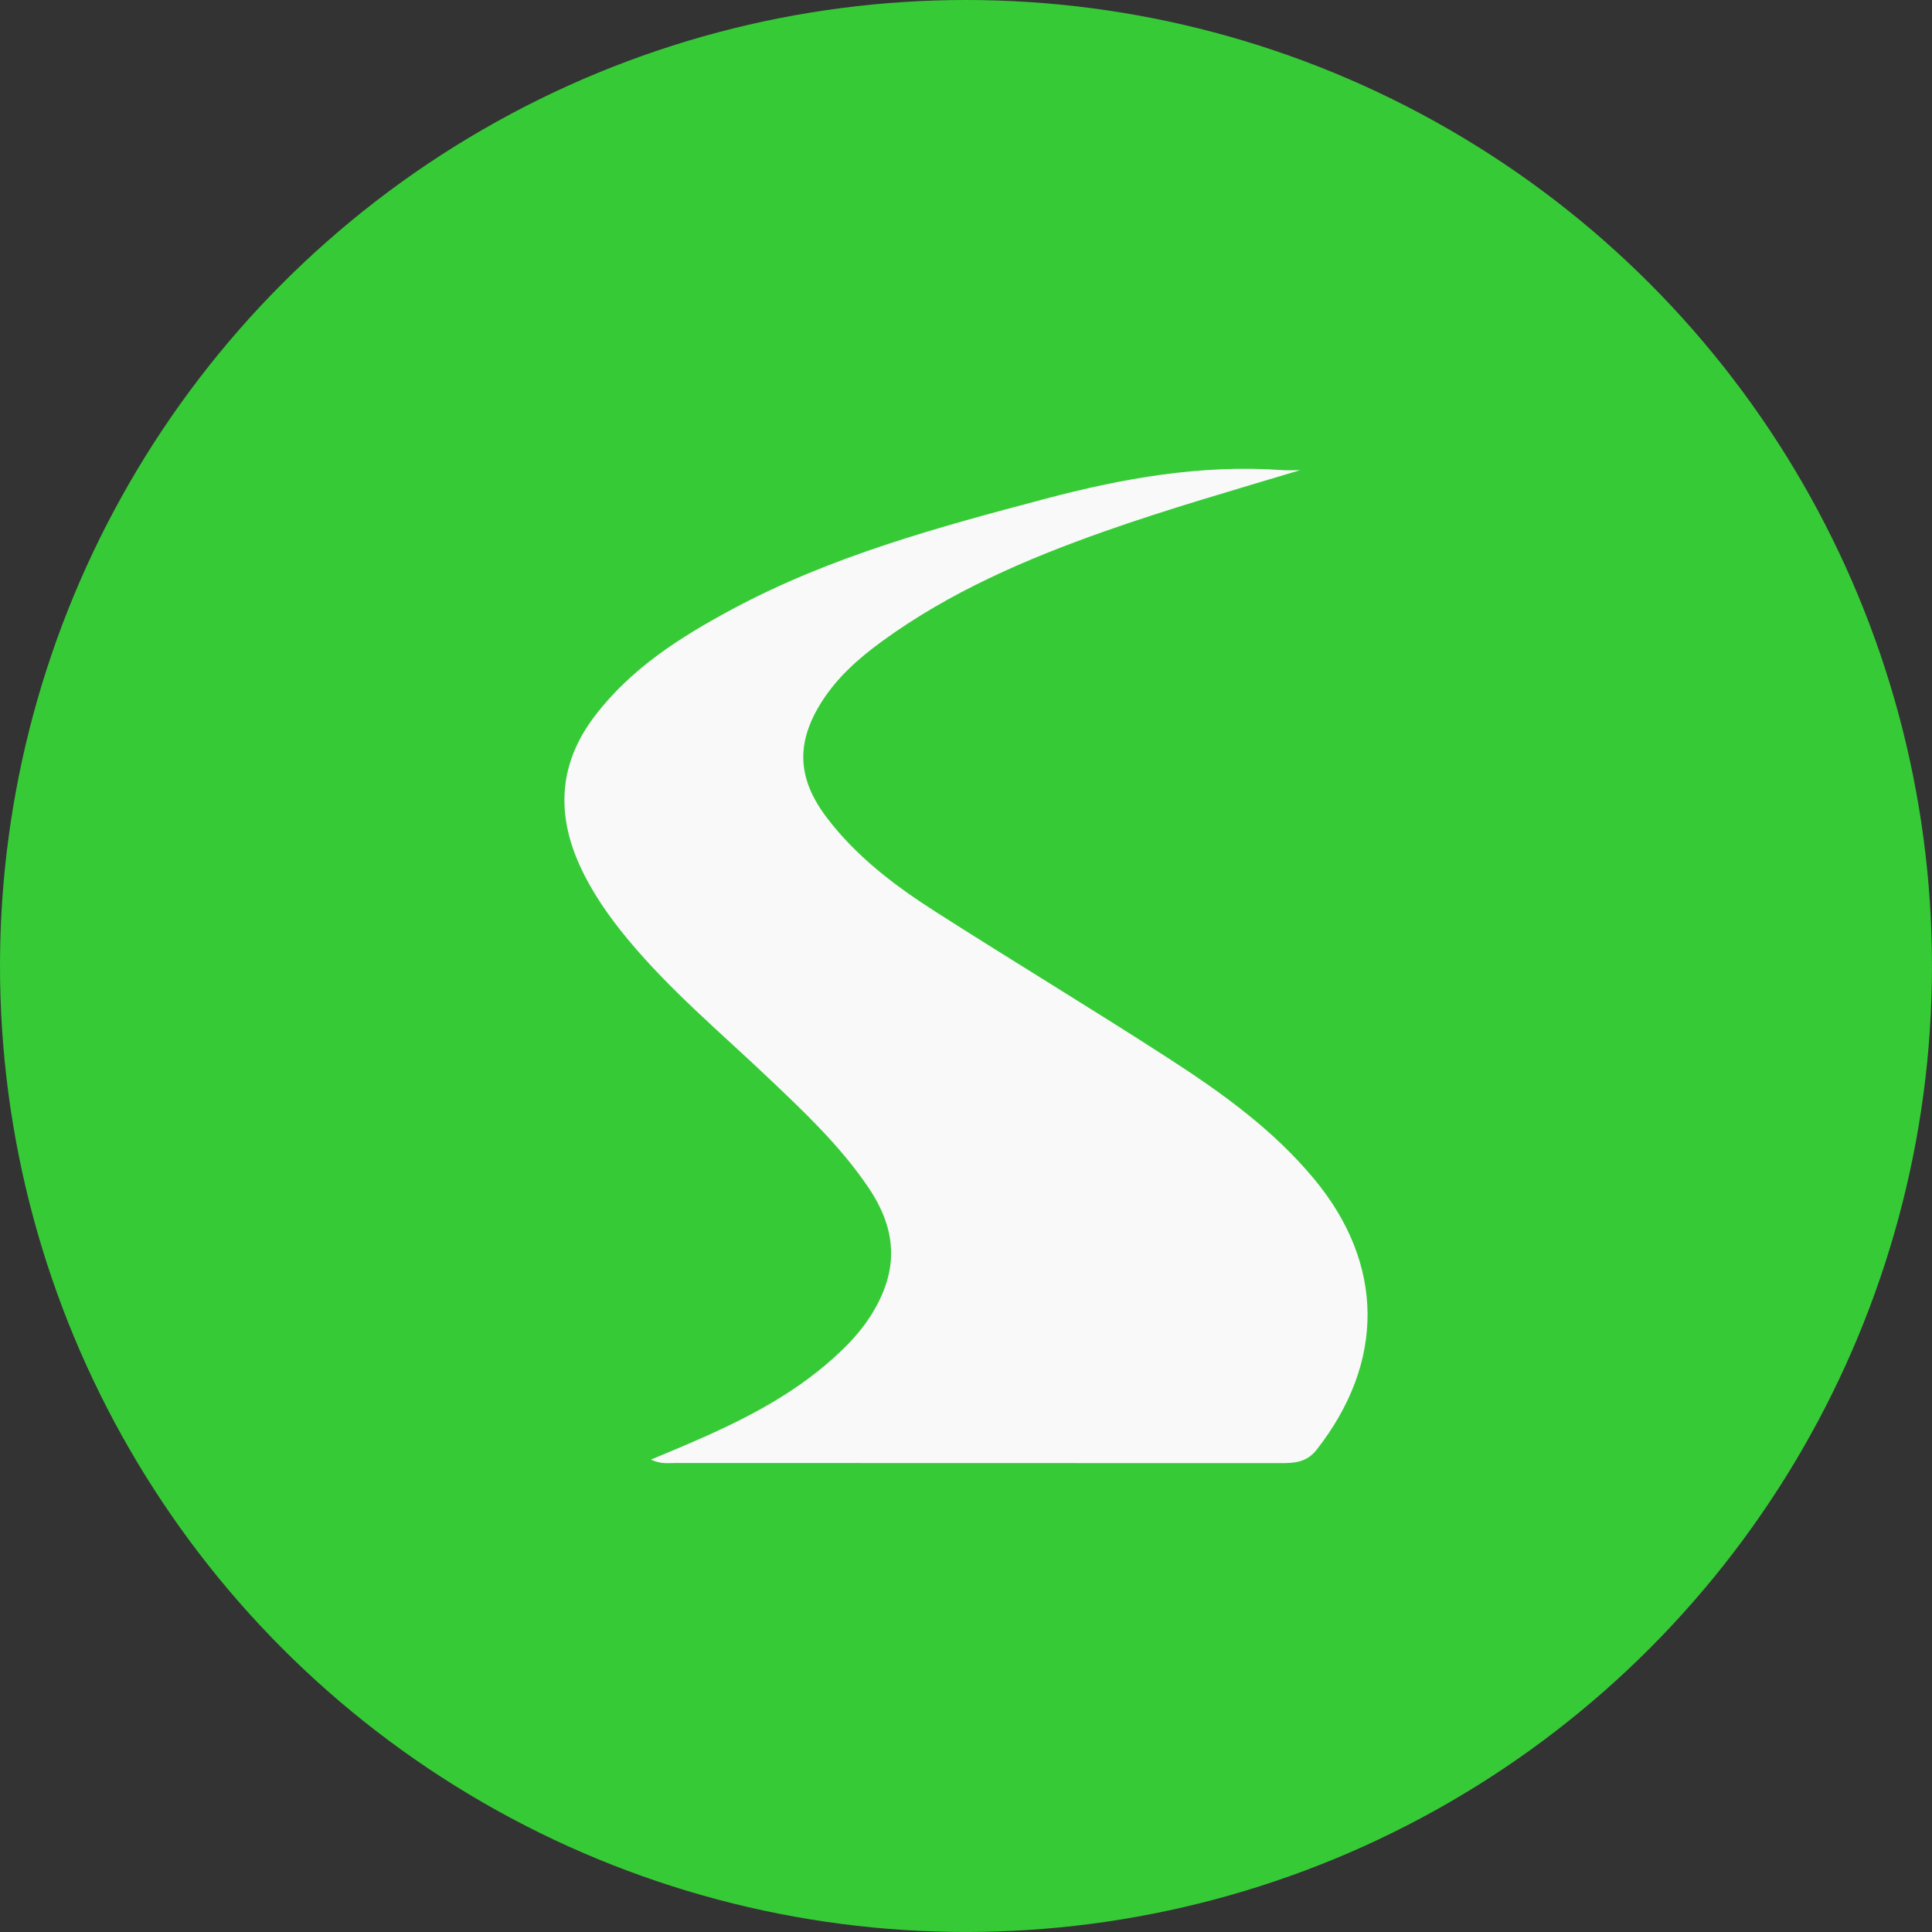
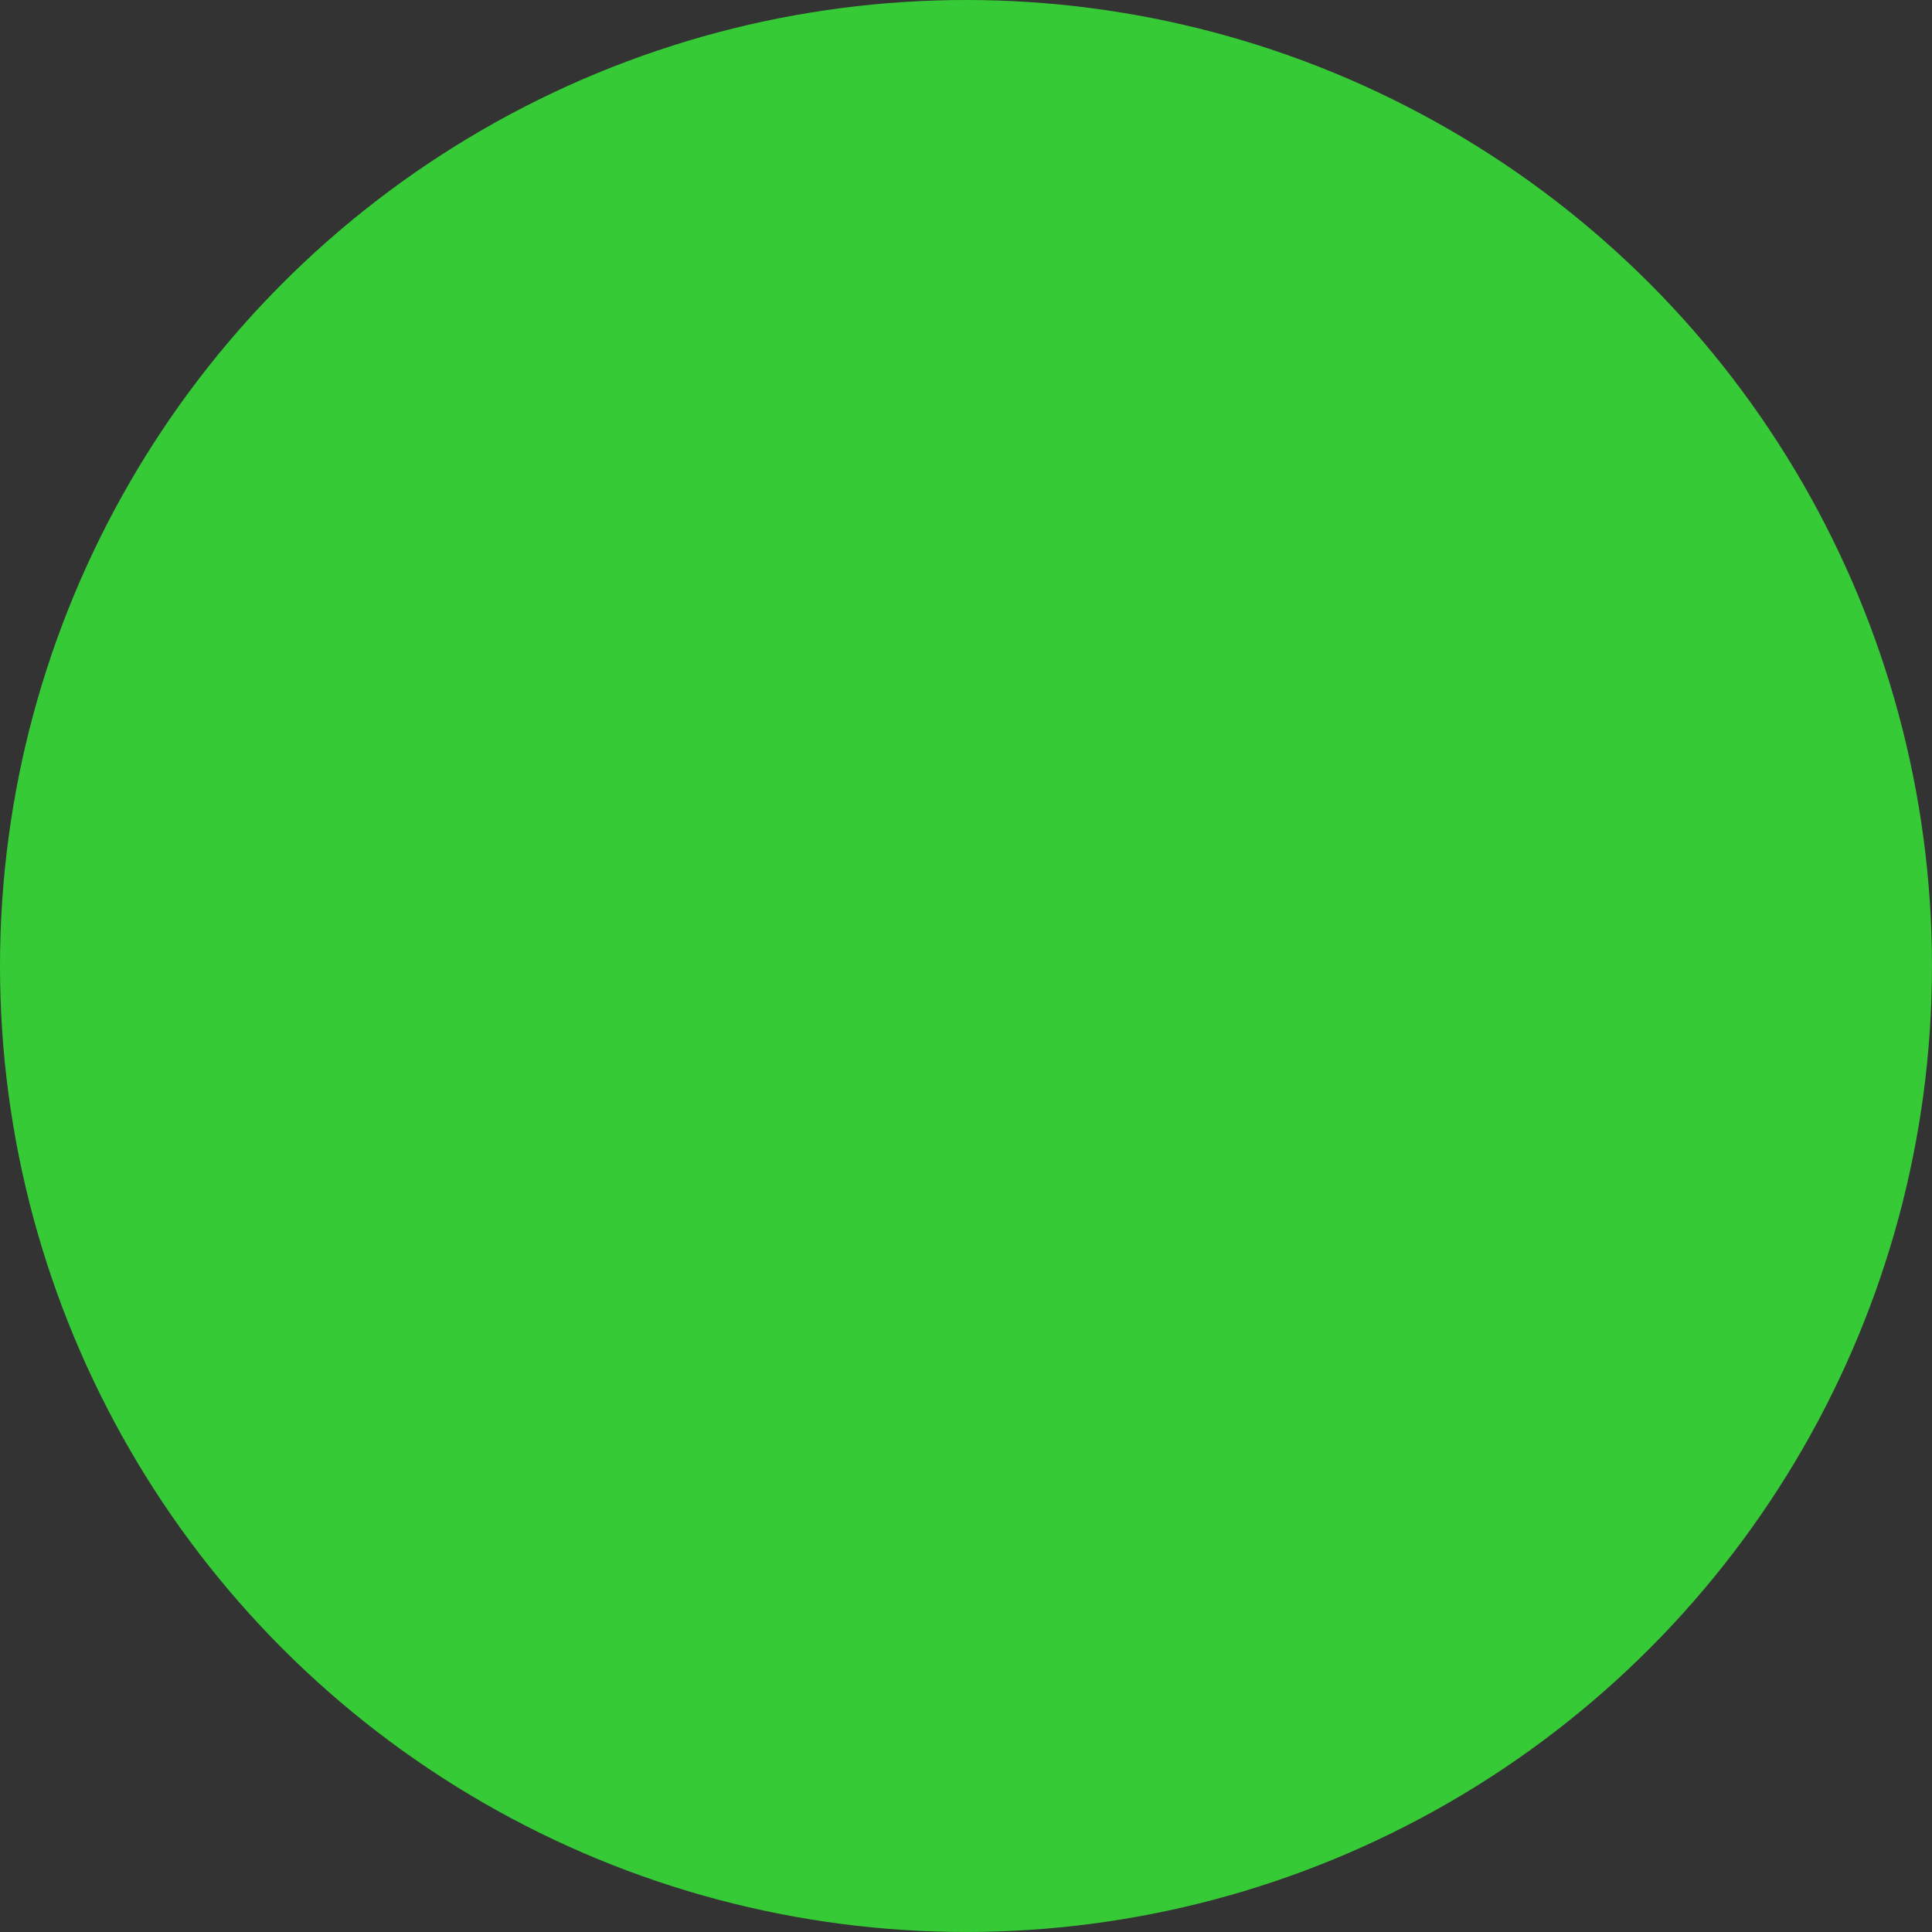
<svg xmlns="http://www.w3.org/2000/svg" id="Layer_2" data-name="Layer 2" viewBox="0 0 807.61 807.61">
  <rect x="0" y="0" width="807.61" height="807.61" fill="#333333" stroke="none" />
  <defs>
    <style>
      .cls-1 {
        fill: #37ca37;
      }

      .cls-2 {
        fill: #f9f9f9;
      }
    </style>
  </defs>
  <g id="Layer_1-2" data-name="Layer 1">
    <g>
      <circle class="cls-1" cx="403.8" cy="403.8" r="403.8" />
-       <path class="cls-2" d="M543.41,196.55c-27.7,8.35-55.17,16.19-82.11,25.71-32.66,11.55-64.32,25.23-92.55,45.78-9.71,7.07-18.64,14.96-25.16,25.16-10.97,17.17-10.4,32.11,1.85,48.36,12.32,16.34,28.39,28.53,45.38,39.4,32.66,20.89,65.88,40.89,98.42,61.96,21.92,14.19,43.16,29.55,60.02,49.84,29.61,35.62,29.74,76.68,1.14,113.23-4.21,5.39-9.41,5.63-15.22,5.63-84.26-.03-168.52-.02-252.78-.06-2.93,0-5.95,.58-10.31-1.41,5.66-2.38,10.29-4.29,14.89-6.26,22-9.44,43.36-19.93,61.37-36.16,5.57-5.02,10.76-10.33,14.89-16.6,12.43-18.85,12.38-36.15-.33-54.88-11.81-17.41-27.03-31.72-42.19-46.1-19.82-18.8-40.83-36.4-58.34-57.56-7.96-9.62-15.1-19.8-20.21-31.2-9.74-21.73-8.38-42.49,6.29-61.85,15.26-20.15,35.94-33.25,57.76-44.95,41.13-22.05,85.72-34.15,130.45-46.01,32.61-8.65,65.47-14.5,99.39-12.06,2.43,.17,4.88,.02,7.33,.02Z" />
    </g>
  </g>
</svg>